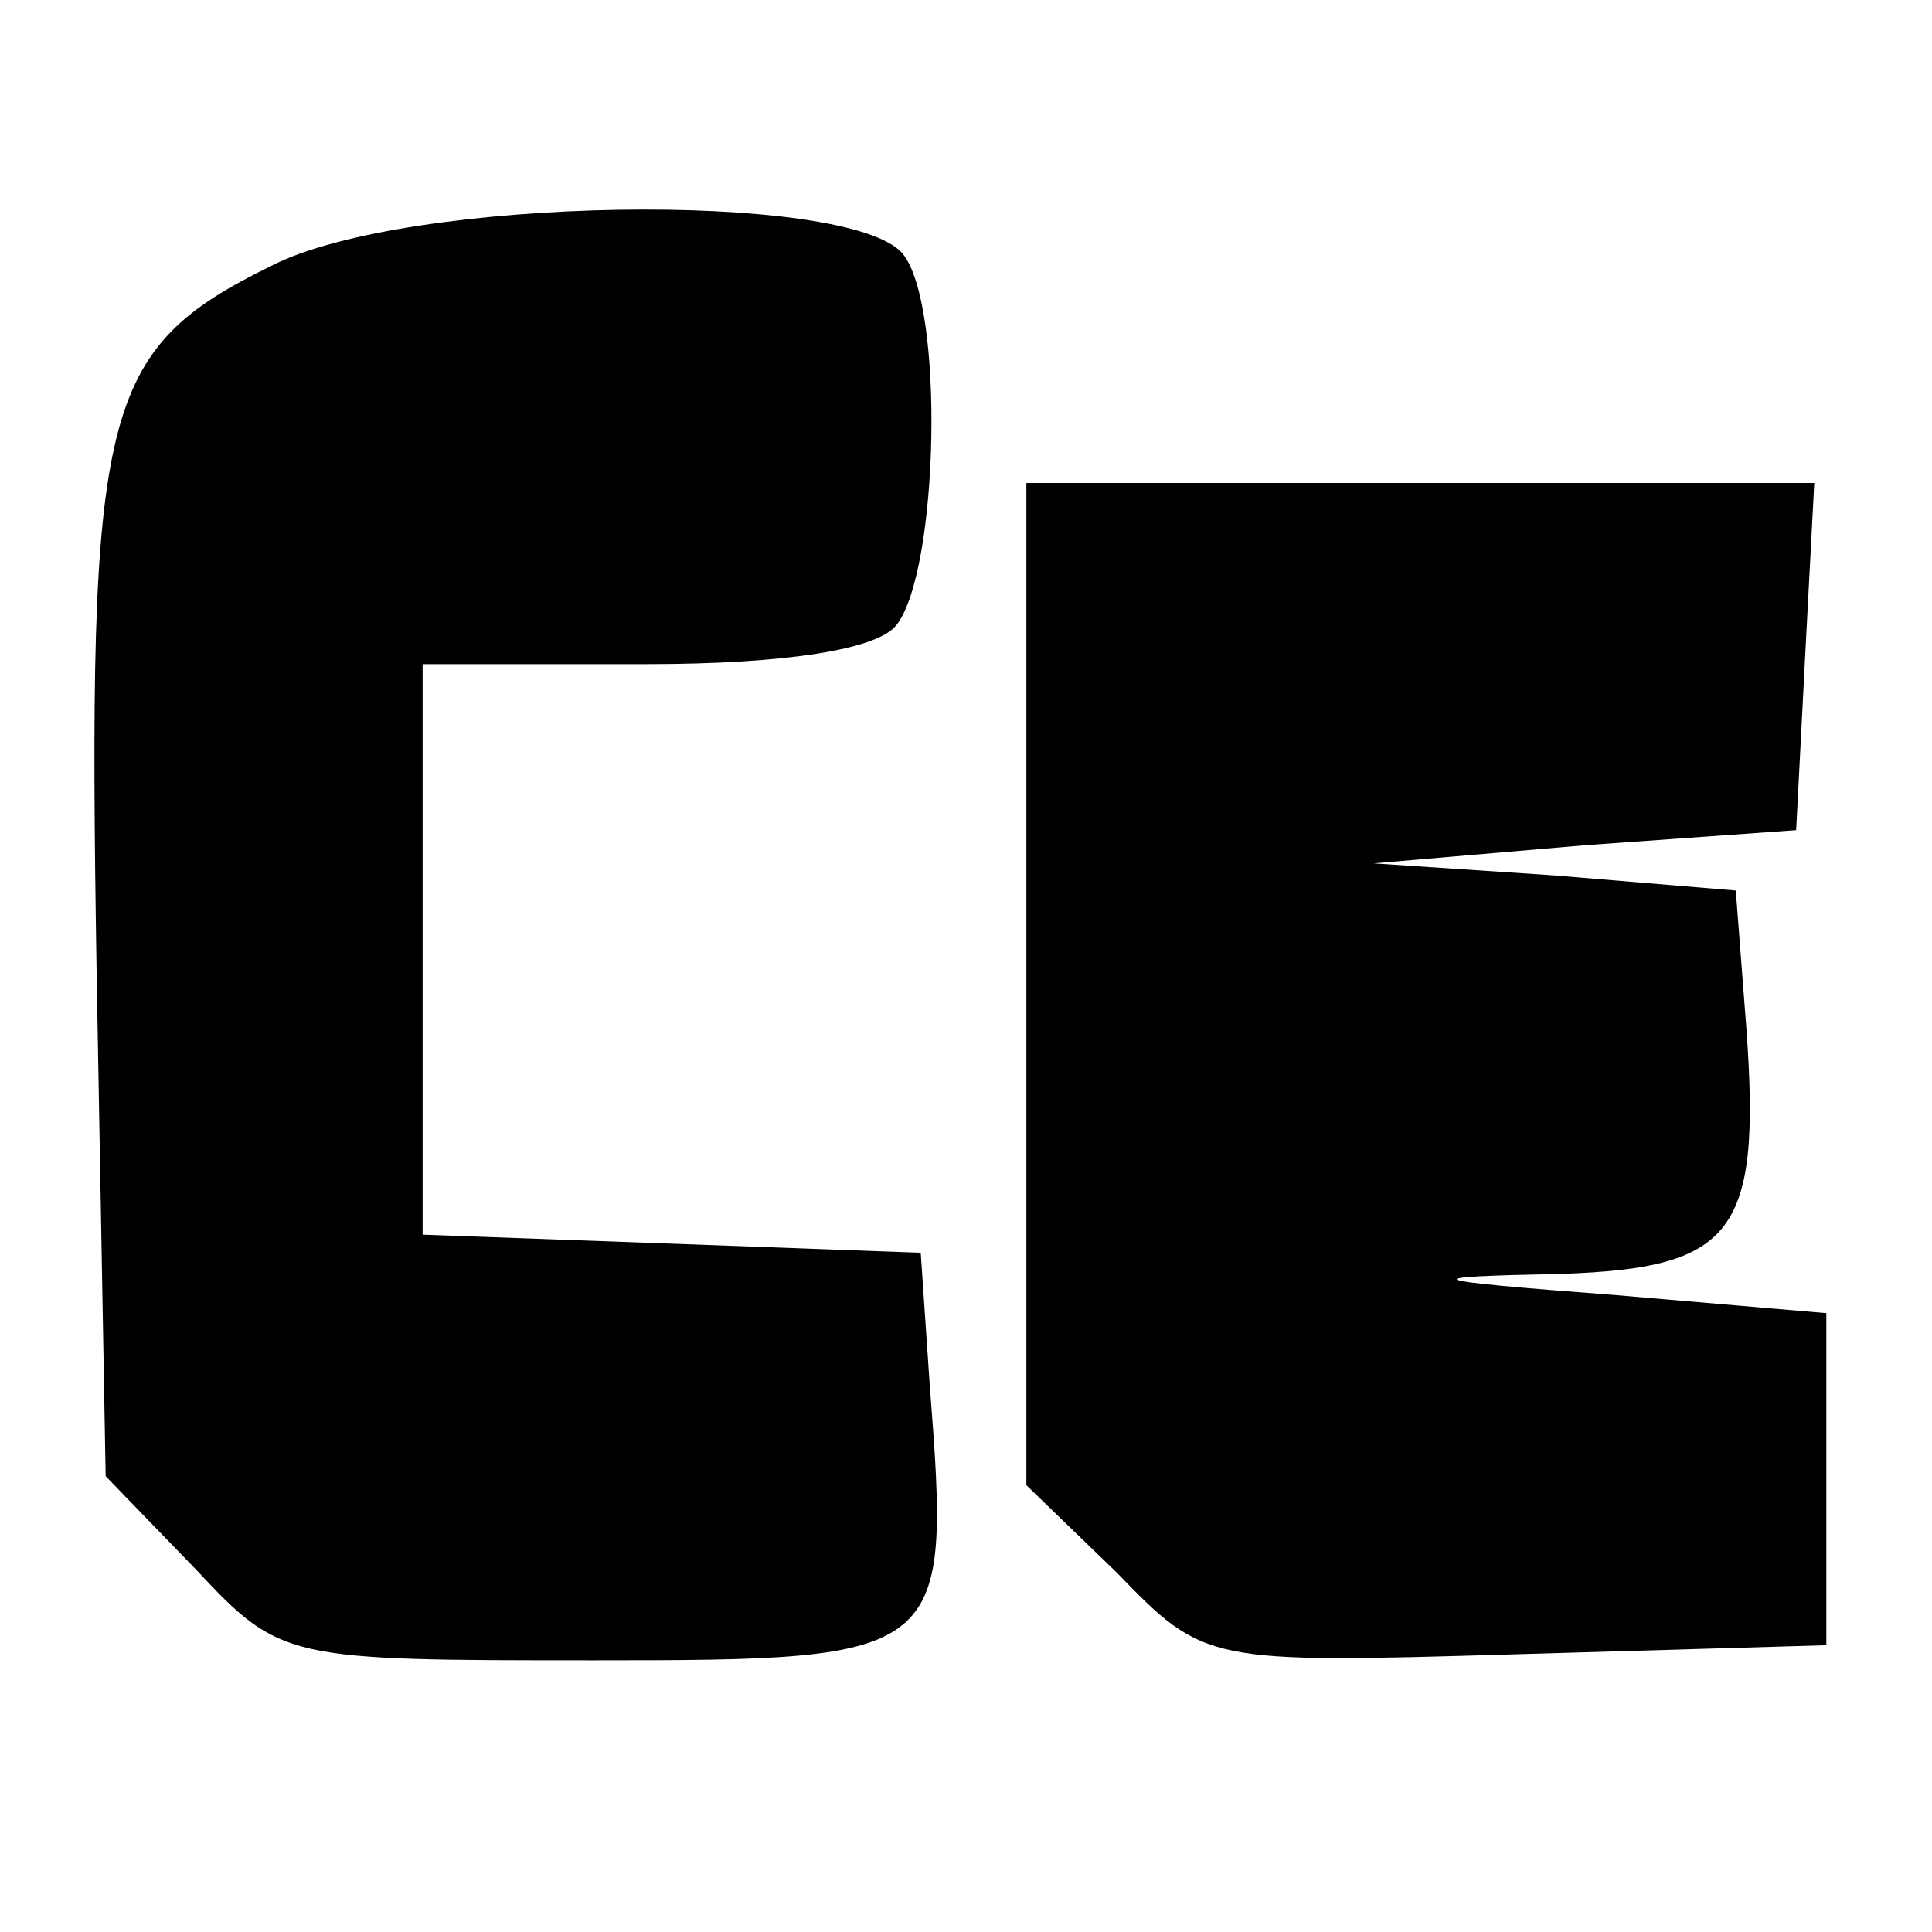
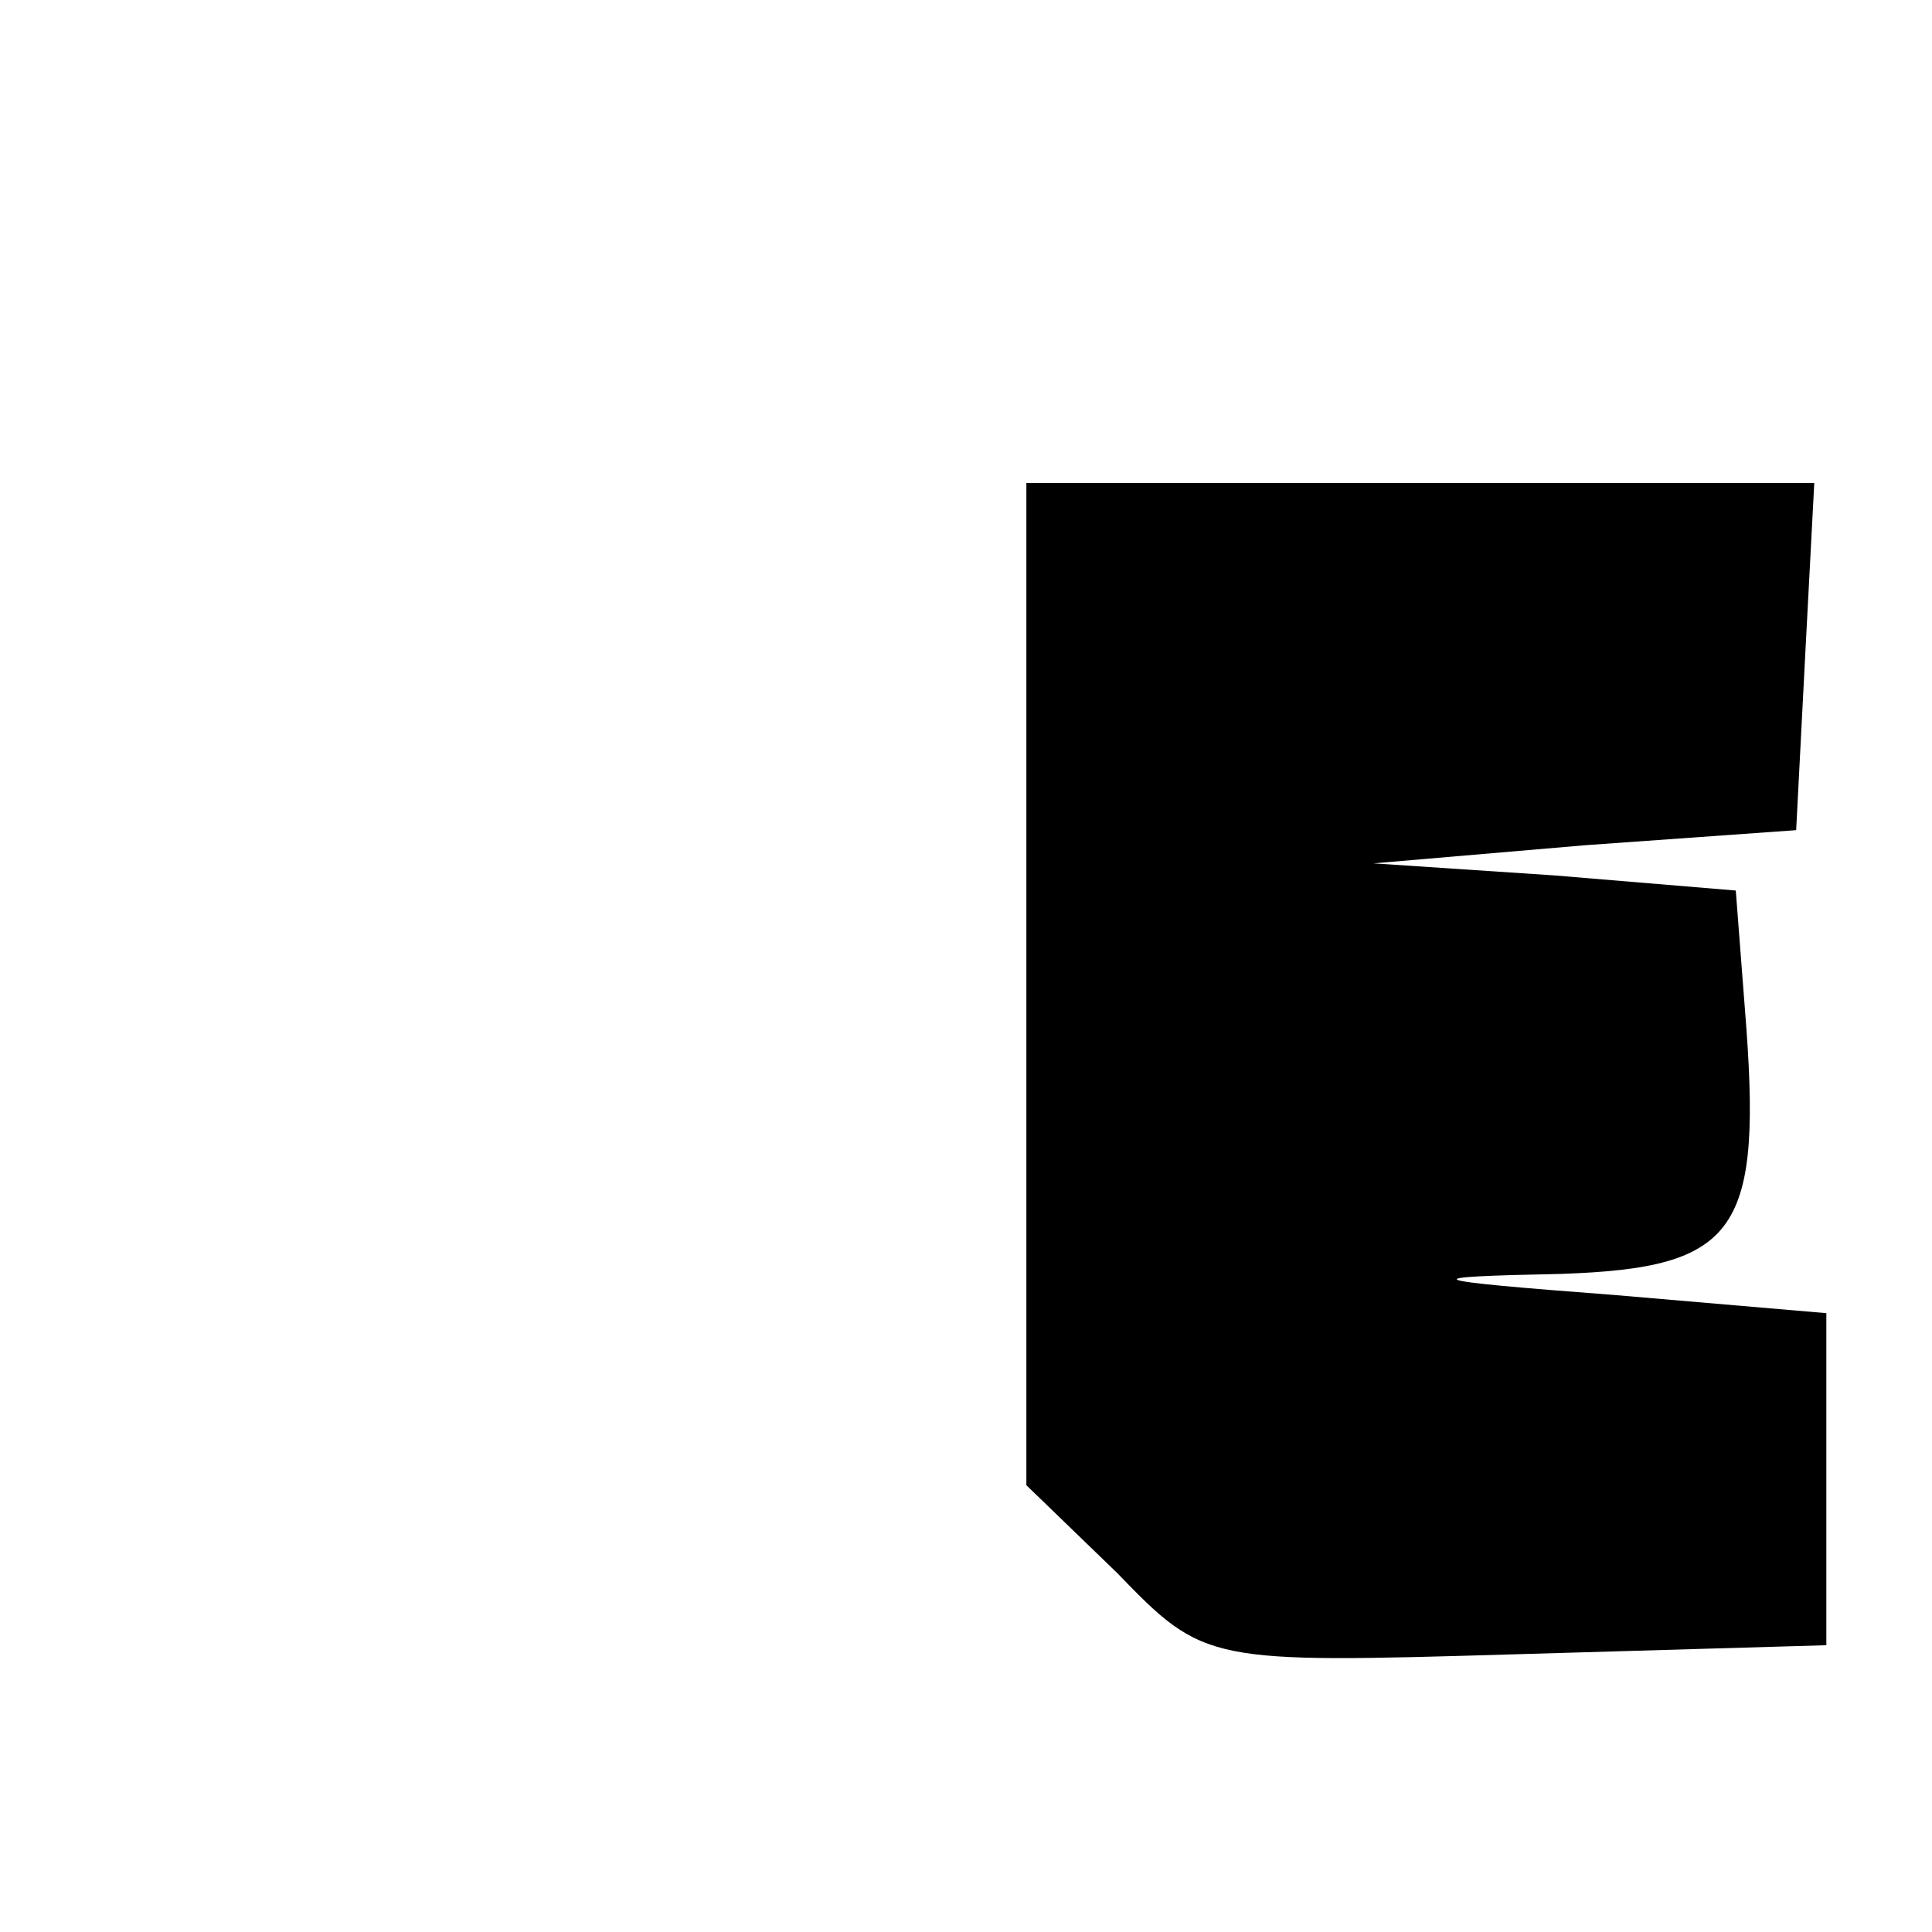
<svg xmlns="http://www.w3.org/2000/svg" version="1.0" width="64pt" height="64pt" viewBox="0 0 64 64" preserveAspectRatio="xMidYMid meet">
  <g transform="translate(0,64) scale(0.1,-0.1)" fill="#000000" stroke="none">
-     <path d="M90 552 c-57 -28 -61 -47 -58 -234 l3 -167 30 -31 c28 -30 30 -30 132 -30 117 0 118 1 111 91 l-3 44 -82 3 -83 3 0 94 0 95 74 0 c47 0 77 5 83 13 14 18 16 106 2 123 -18 21 -164 19 -209 -4z" />
    <path d="M340 314 l0 -166 30 -29 c29 -30 30 -30 132 -27 l103 3 0 55 0 55 -70 6 c-66 5 -67 6 -18 7 59 2 67 14 61 88 l-3 39 -60 5 -60 4 70 6 70 5 3 58 3 57 -131 0 -130 0 0 -166z" />
  </g>
</svg>